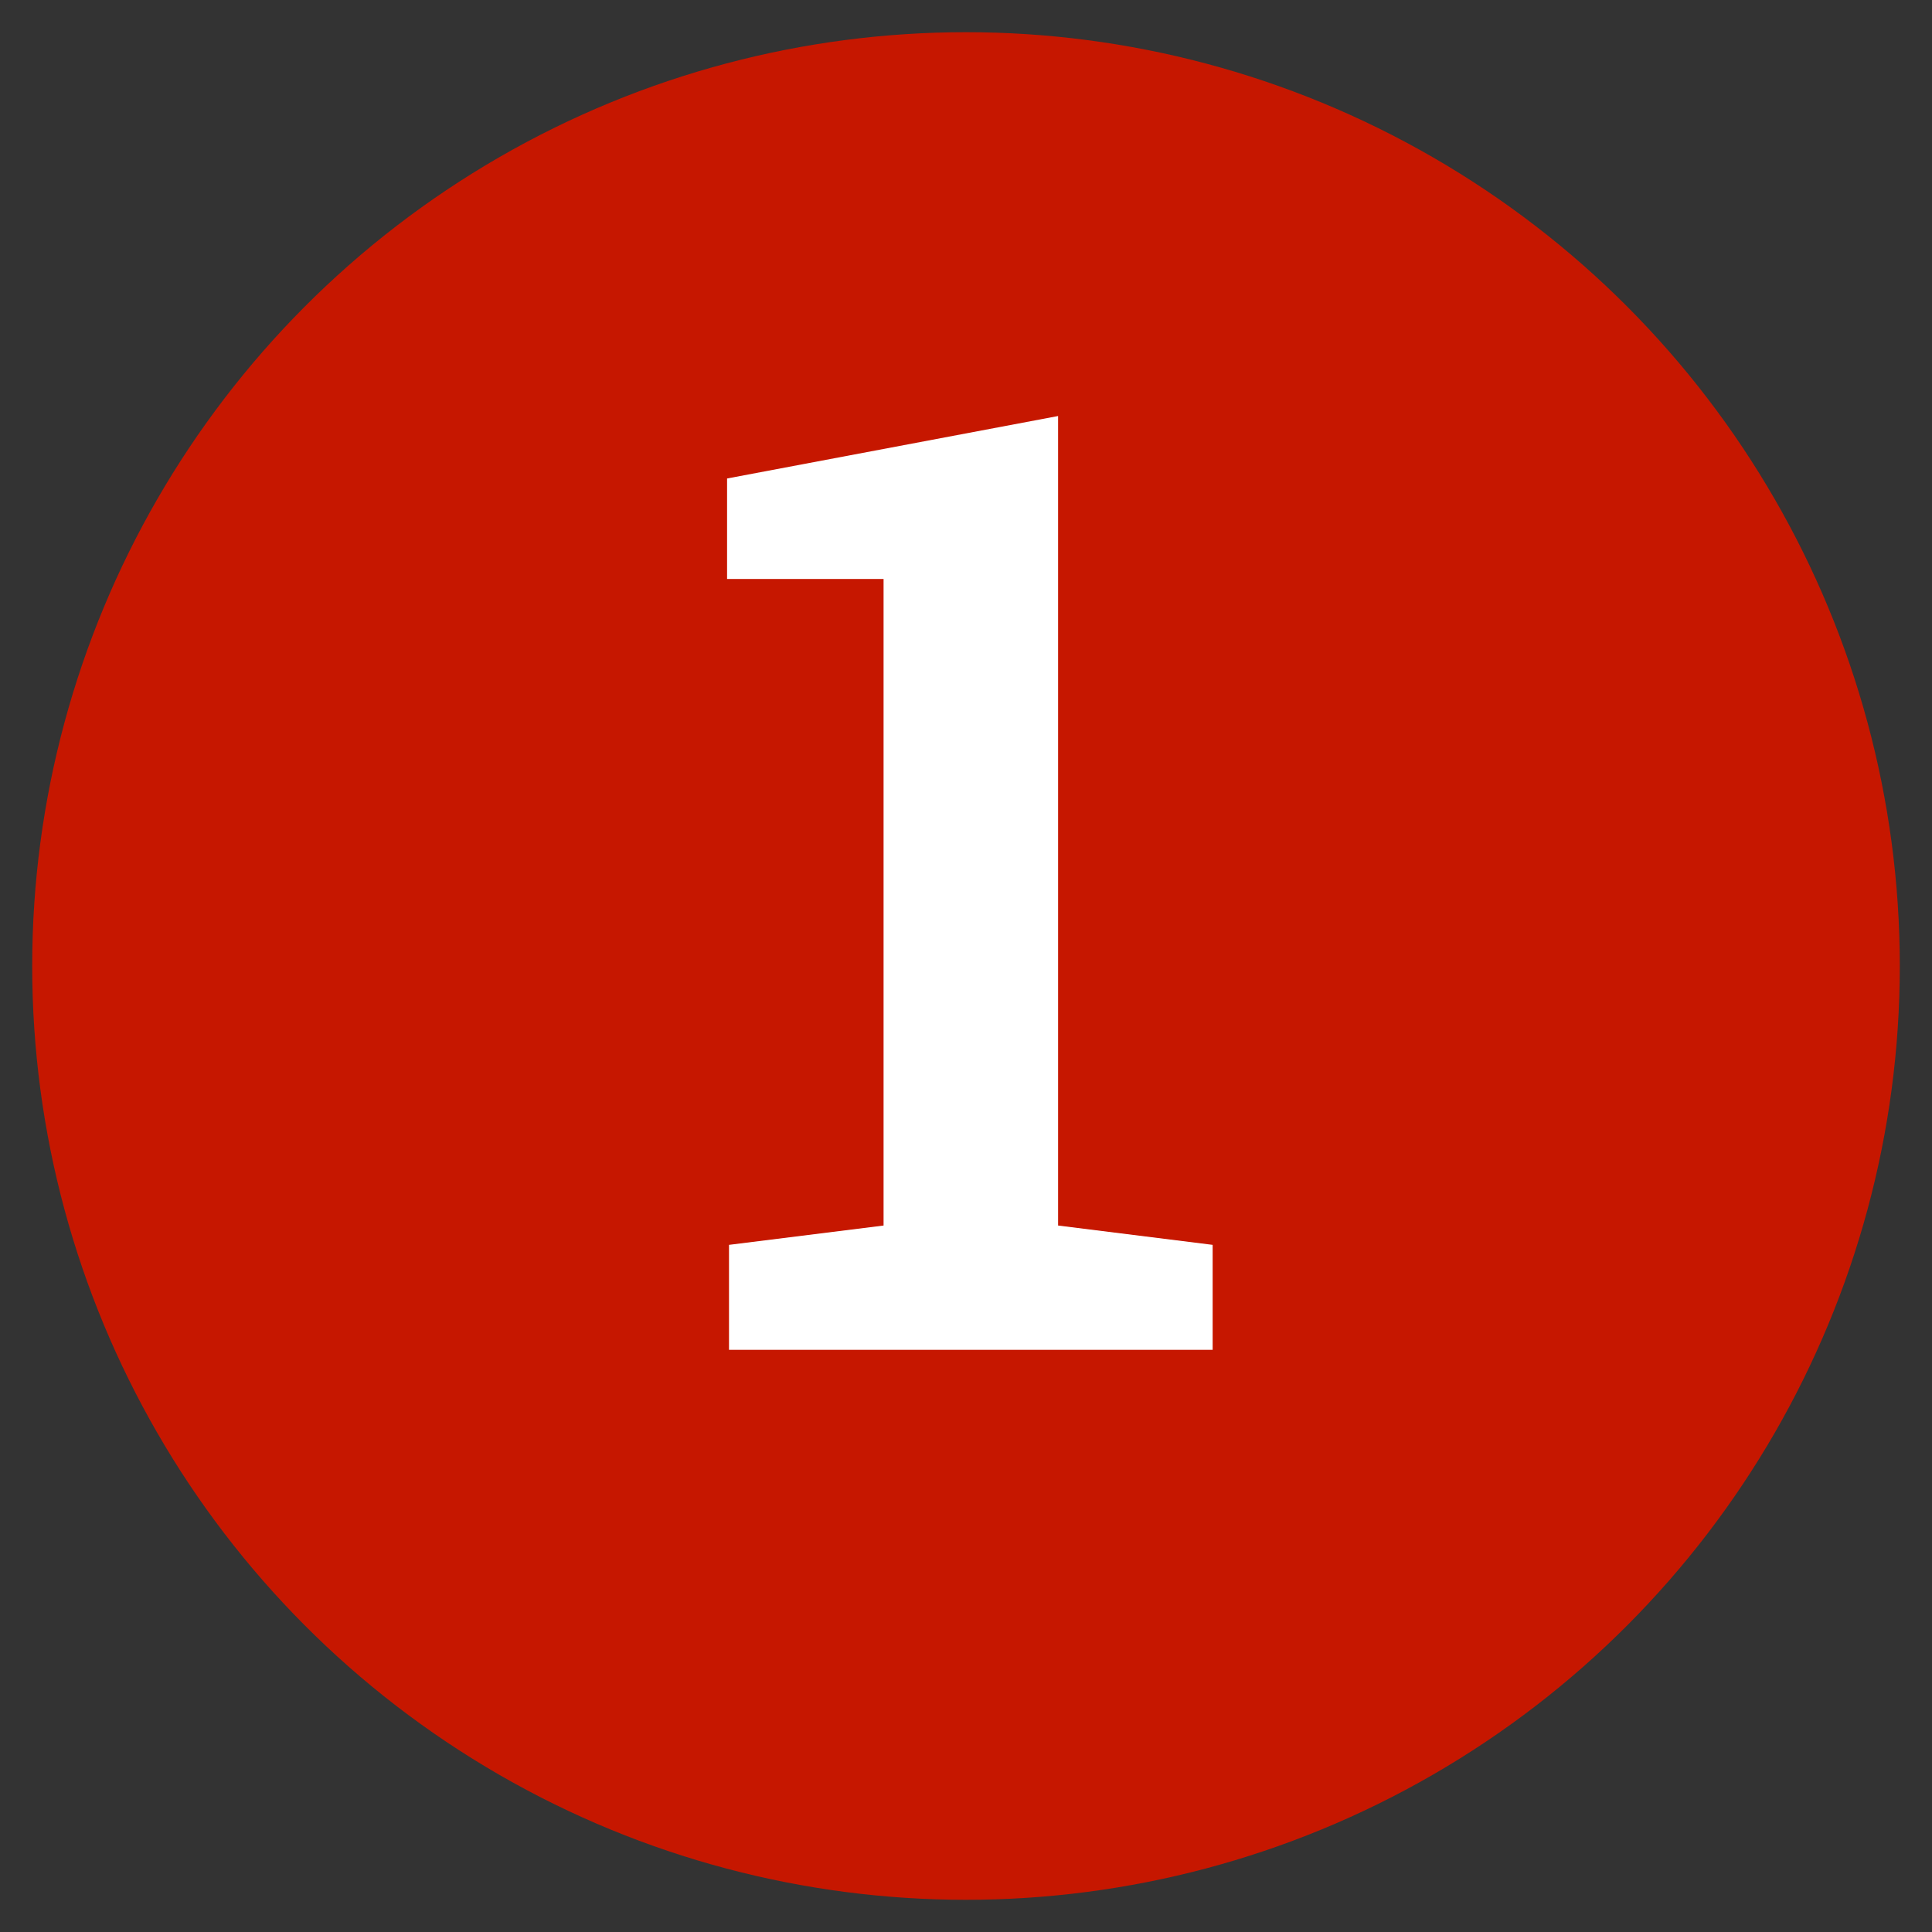
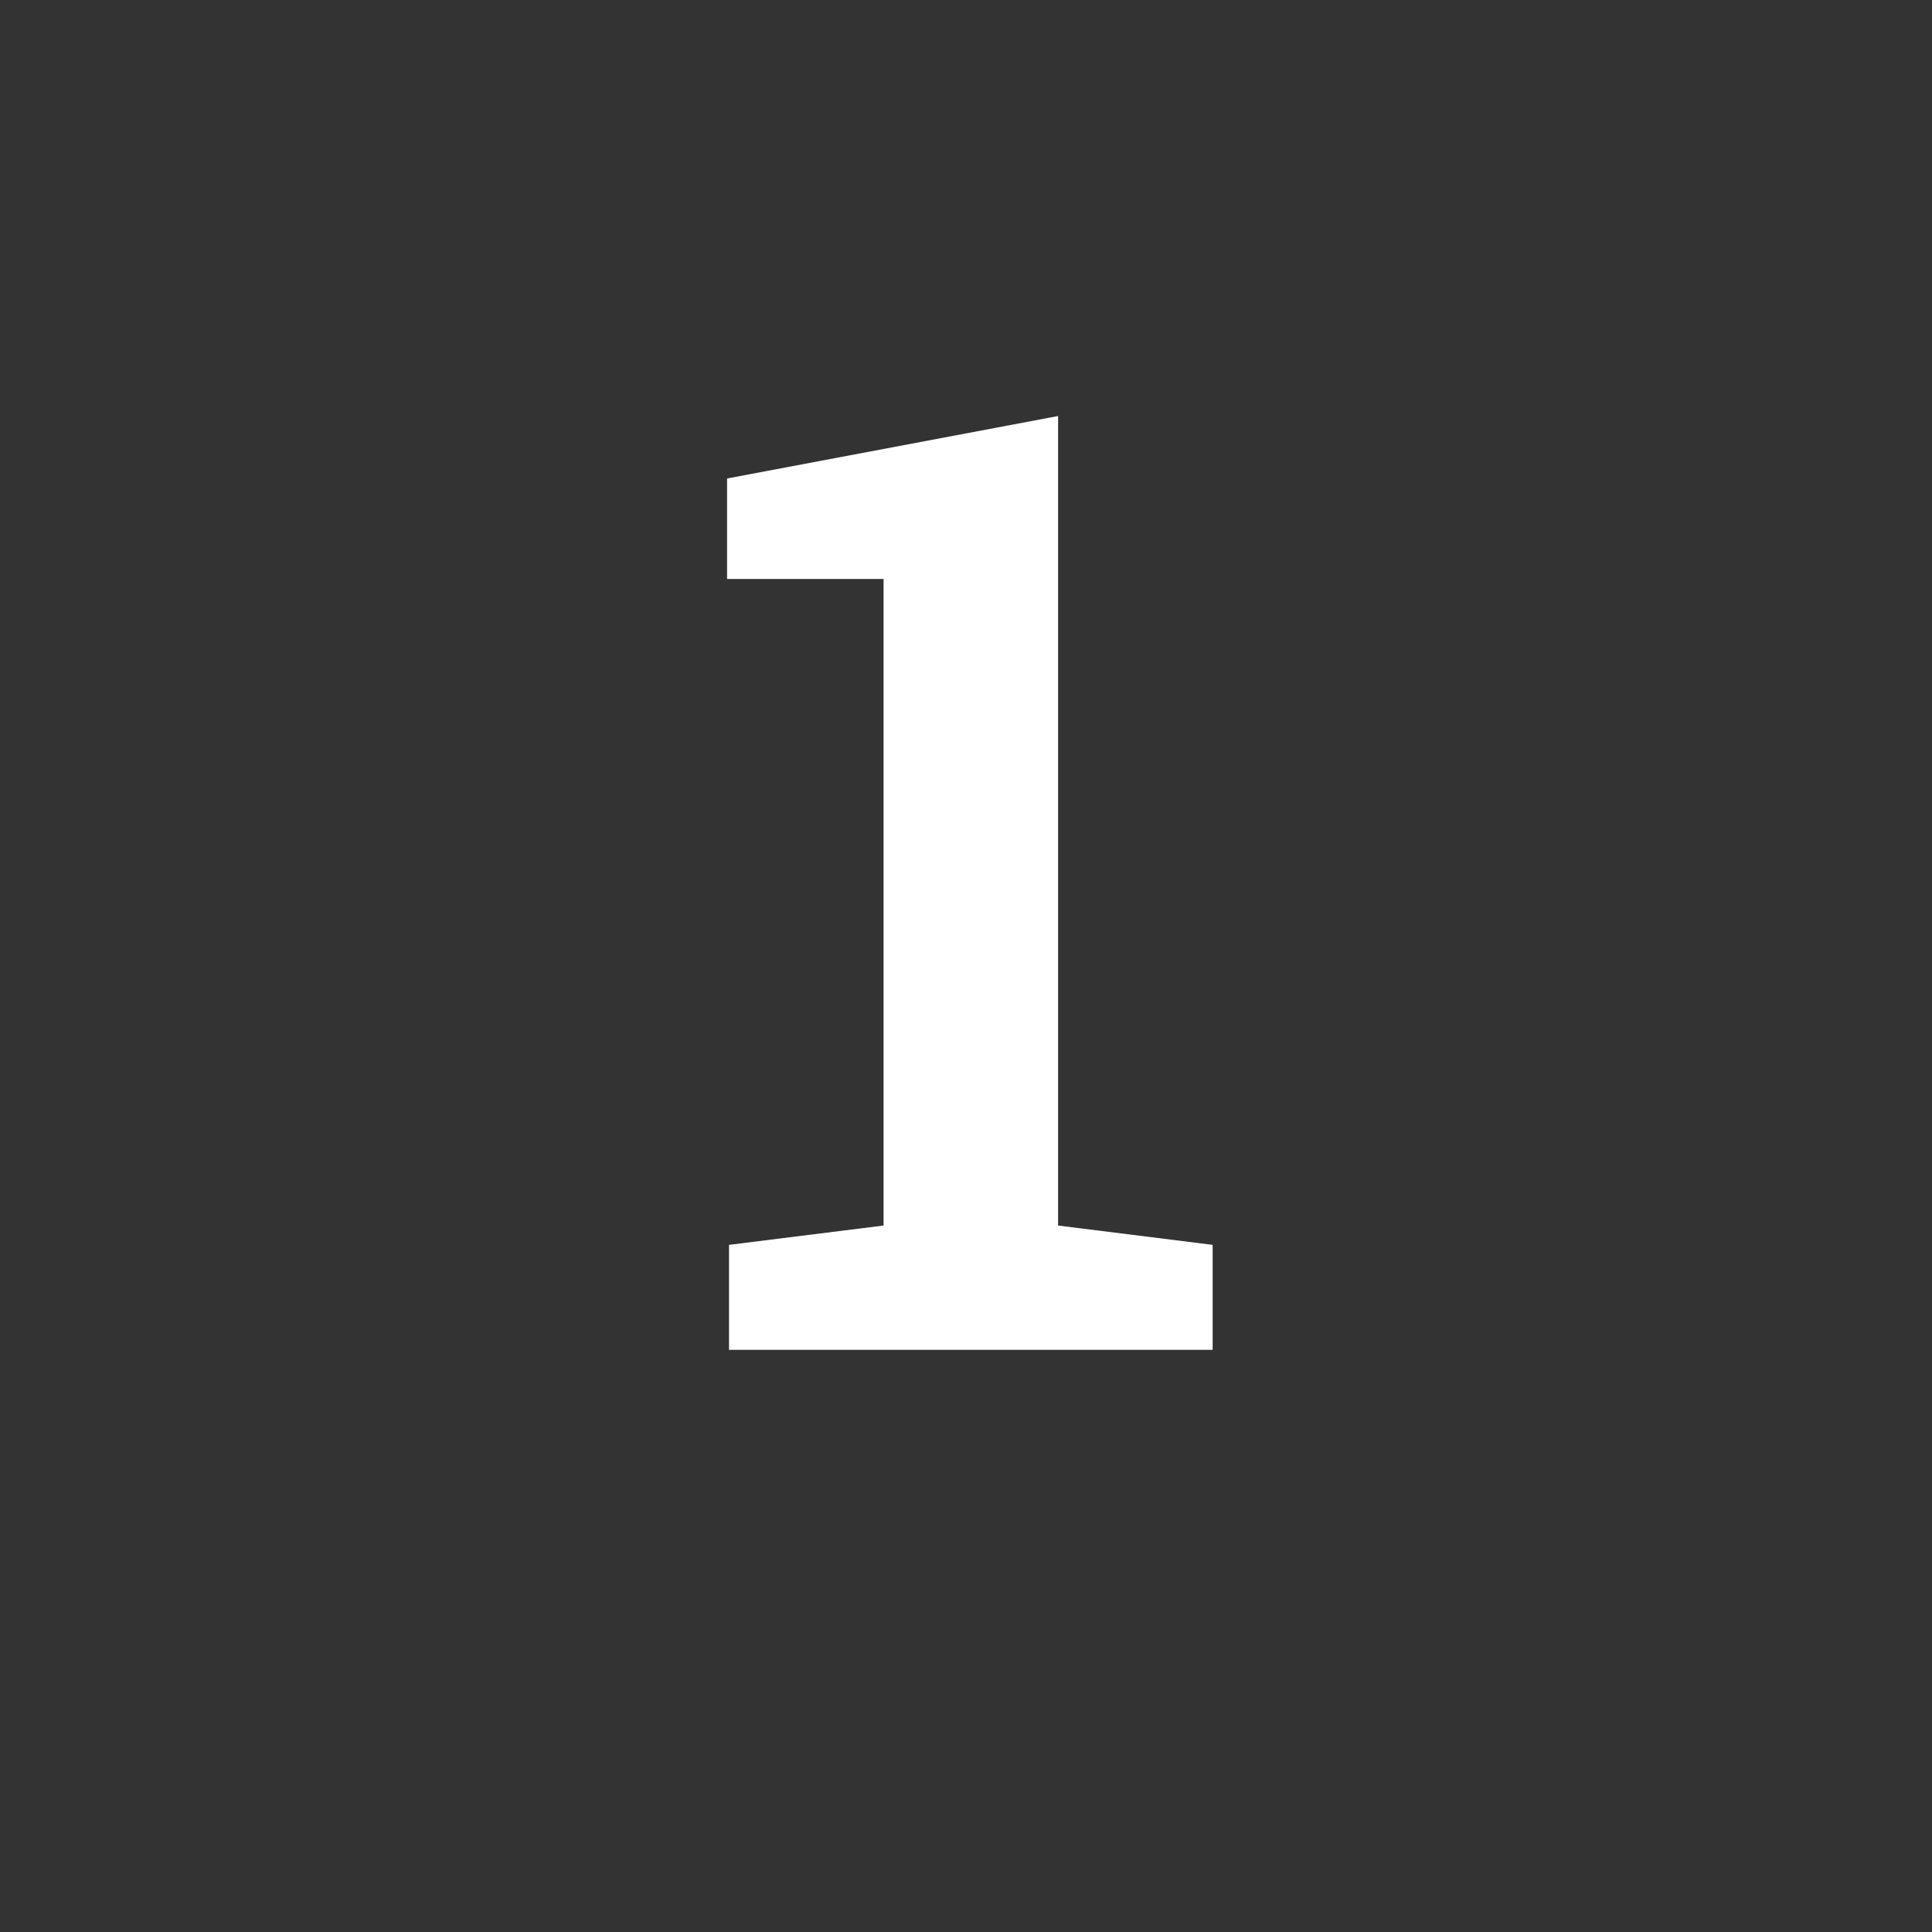
<svg xmlns="http://www.w3.org/2000/svg" id="Layer_1" viewBox="0 0 300 300">
  <rect x="0" y="0" width="300" height="300" fill="#333333" stroke="none" />
  <defs>
    <style> .st0 { fill: #c61700; } .st1 { fill: #fff; } </style>
  </defs>
-   <circle class="st0" cx="150" cy="150" r="145" />
  <path class="st1" d="M113.2,209.6v-16.3l24-3v-100.4h-24.3v-15.6l51.4-9.7v125.7l24,3v16.3h-75.1Z" />
</svg>